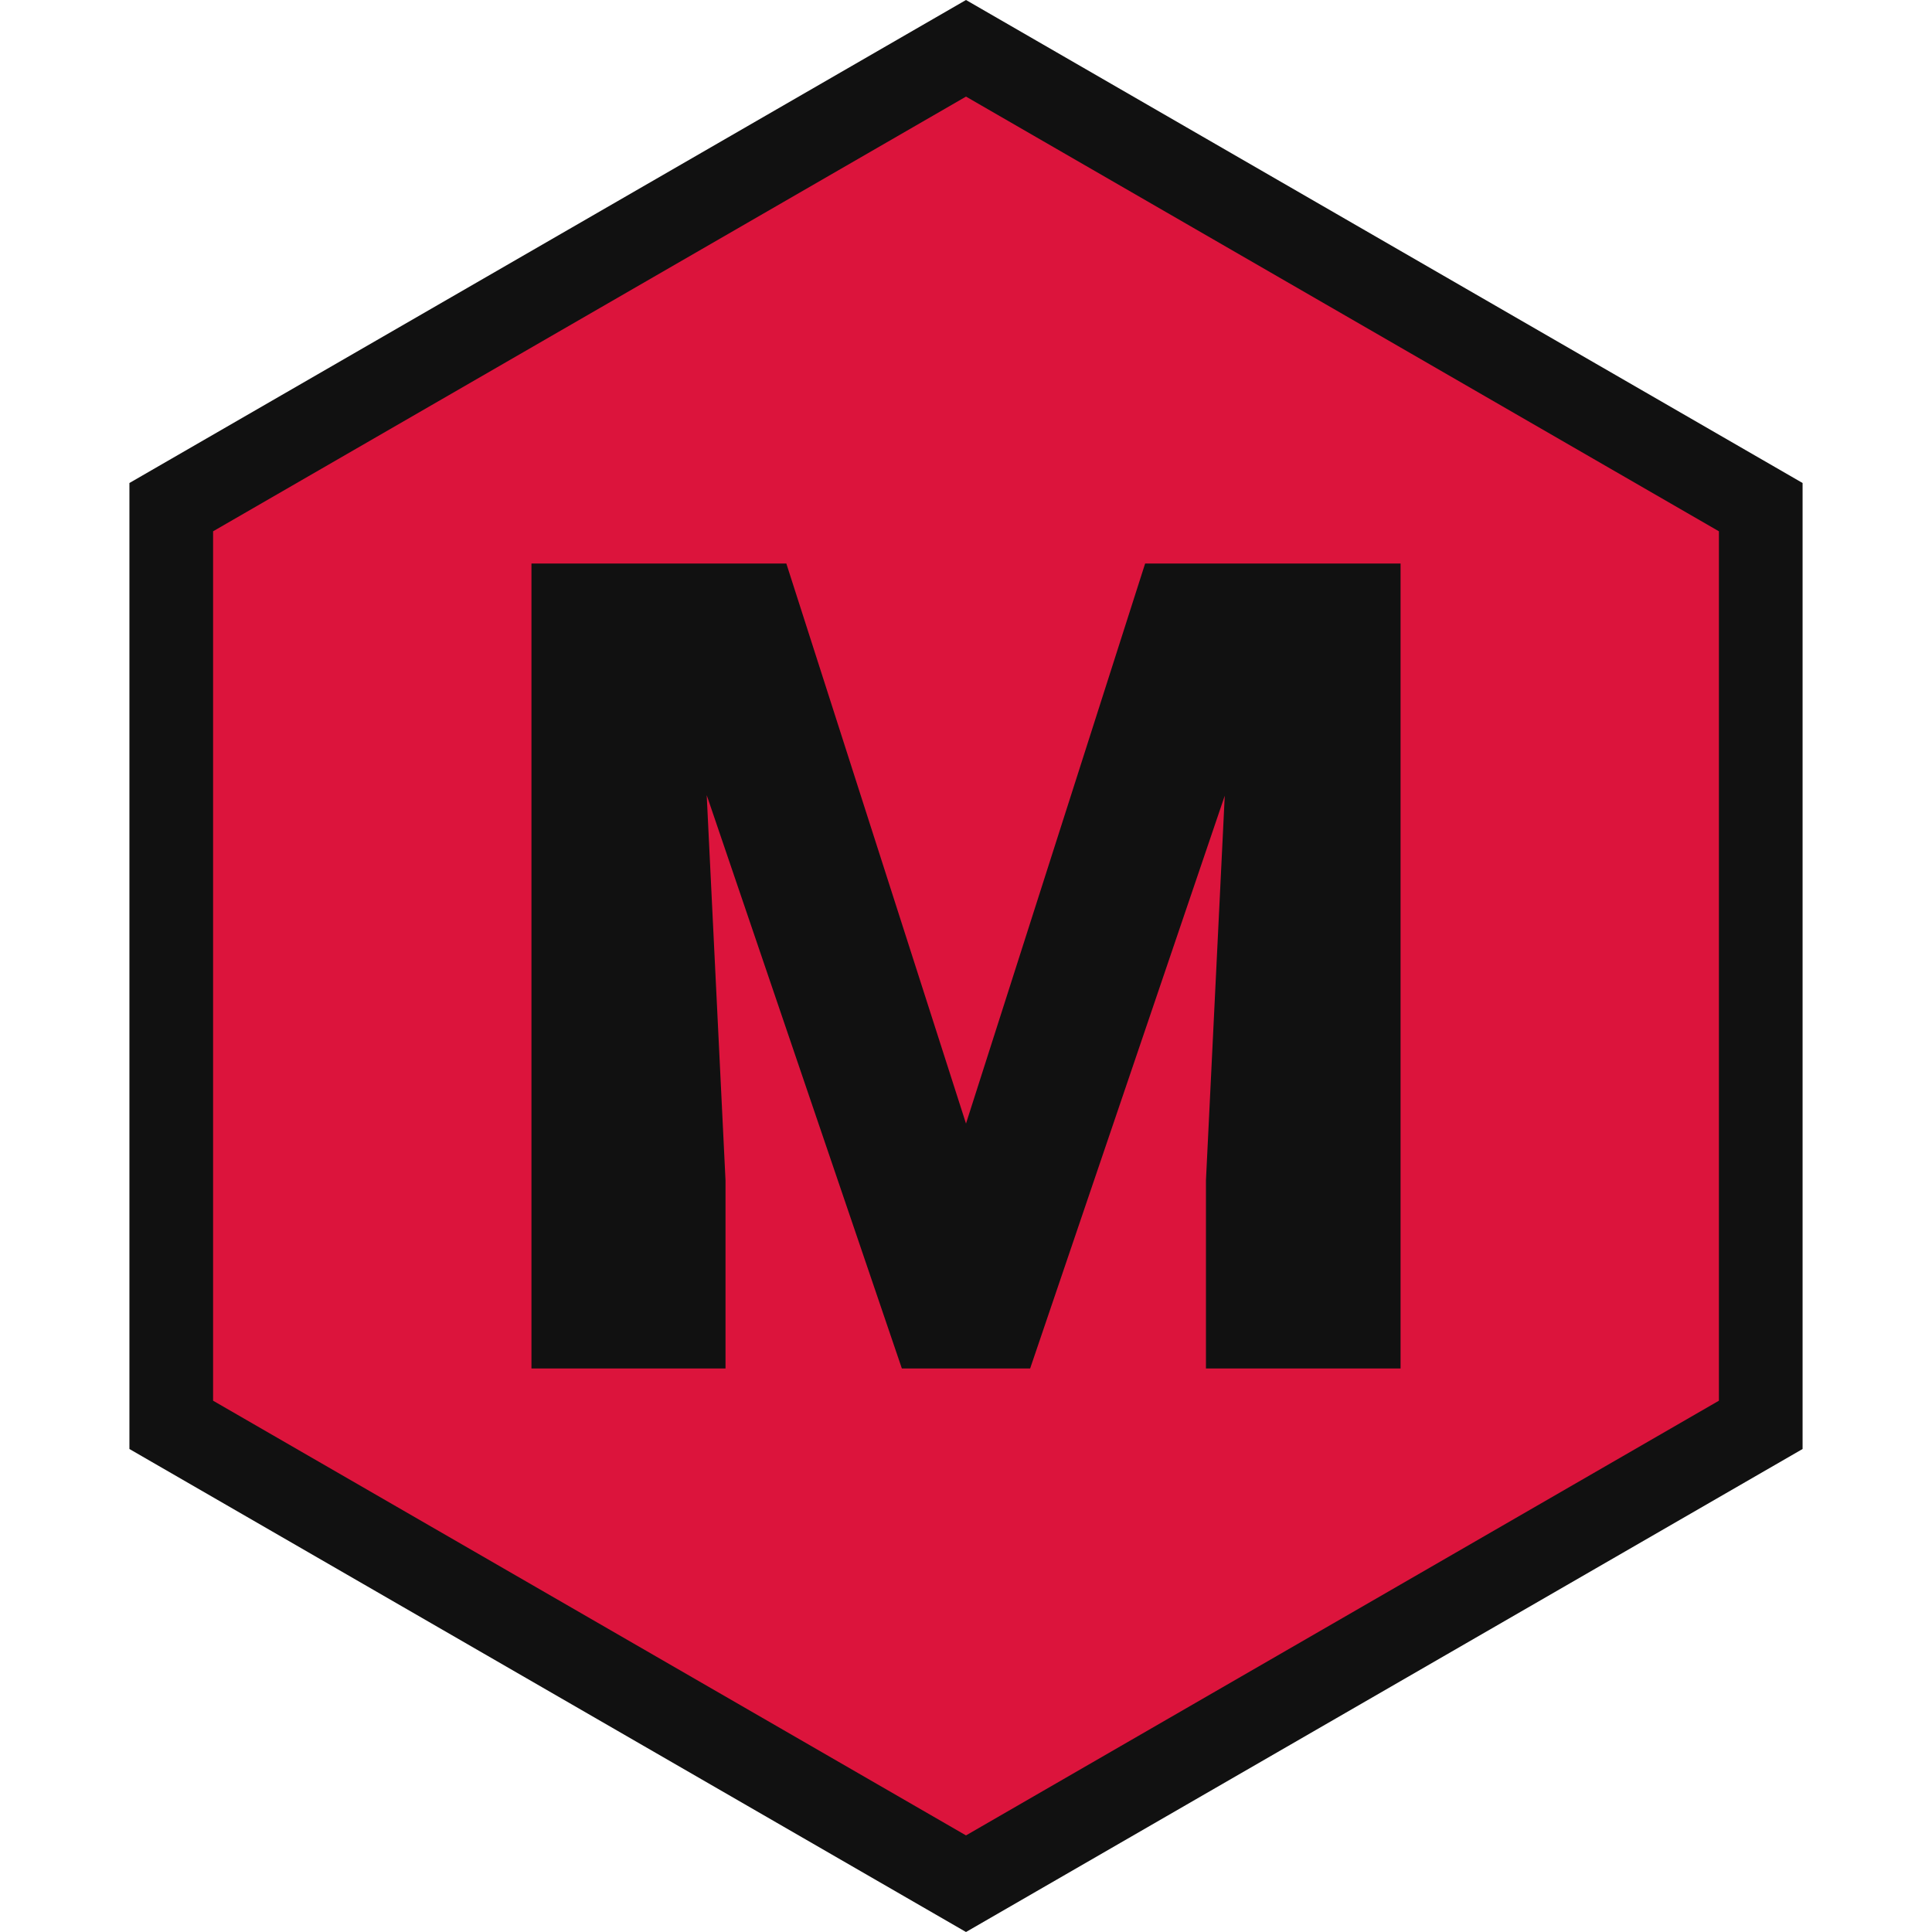
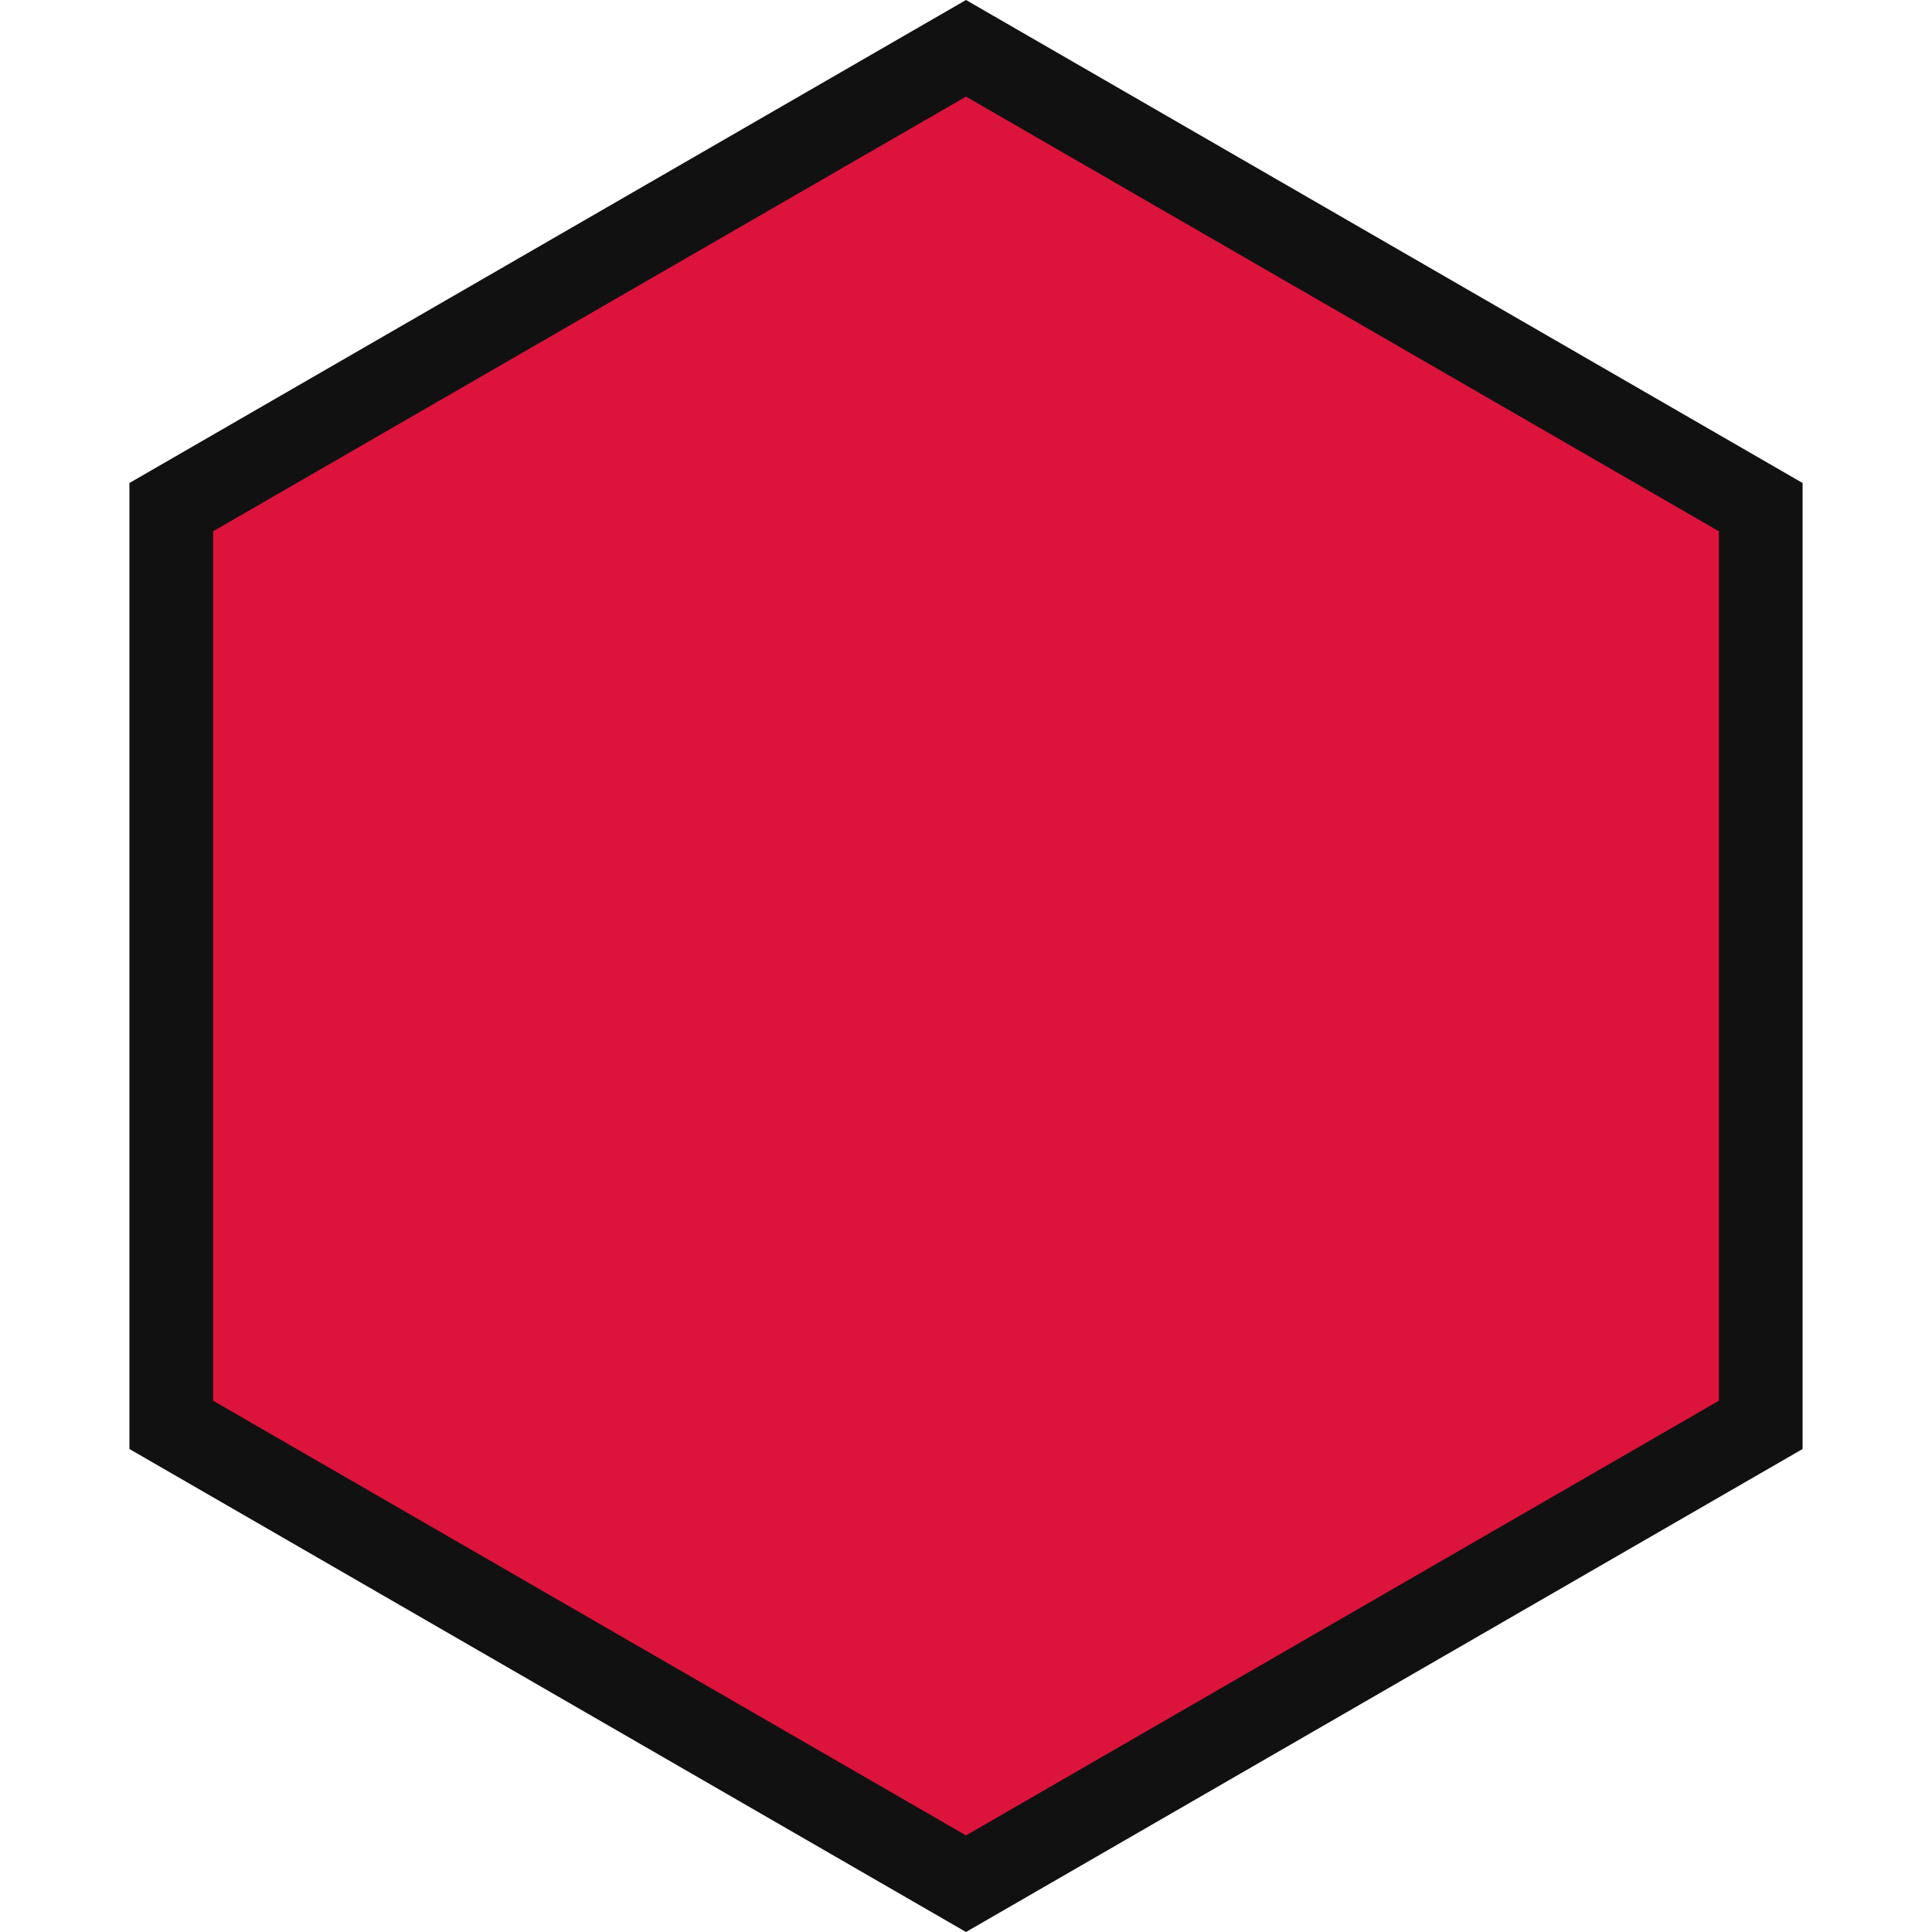
<svg xmlns="http://www.w3.org/2000/svg" version="1.1" x="0px" y="0px" width="720px" height="720px" viewBox="0 0 720 720" style="enable-background:new 0 0 720 720;" xml:space="preserve">
  <style type="text/css">
	.dark_gray{fill:#111111;}
	.crimson{fill:#dc143c;}
	</style>
  <g id="frame">
    <polygon class="dark_gray" points="48.23,180 48.23,540 360,720 671.77,540 671.77,180 360,0  " />
  </g>
  <g id="background">
    <polygon class="crimson" points="79.41,198 79.41,522 360,684 640.59,522 640.59,198 360,36  " />
  </g>
  <g id="letter">
-     <polygon class="dark_gray" points="293.04,210 360,418.72 426.76,210 521.95,210 521.95,510 449.42,510 449.42,439.95 456.43,296.54 383.9,510 336.1,510 263.37,296.33 270.38,439.94 270.38,510 198.06,510 198.06,210" />
-   </g>
+     </g>
</svg>